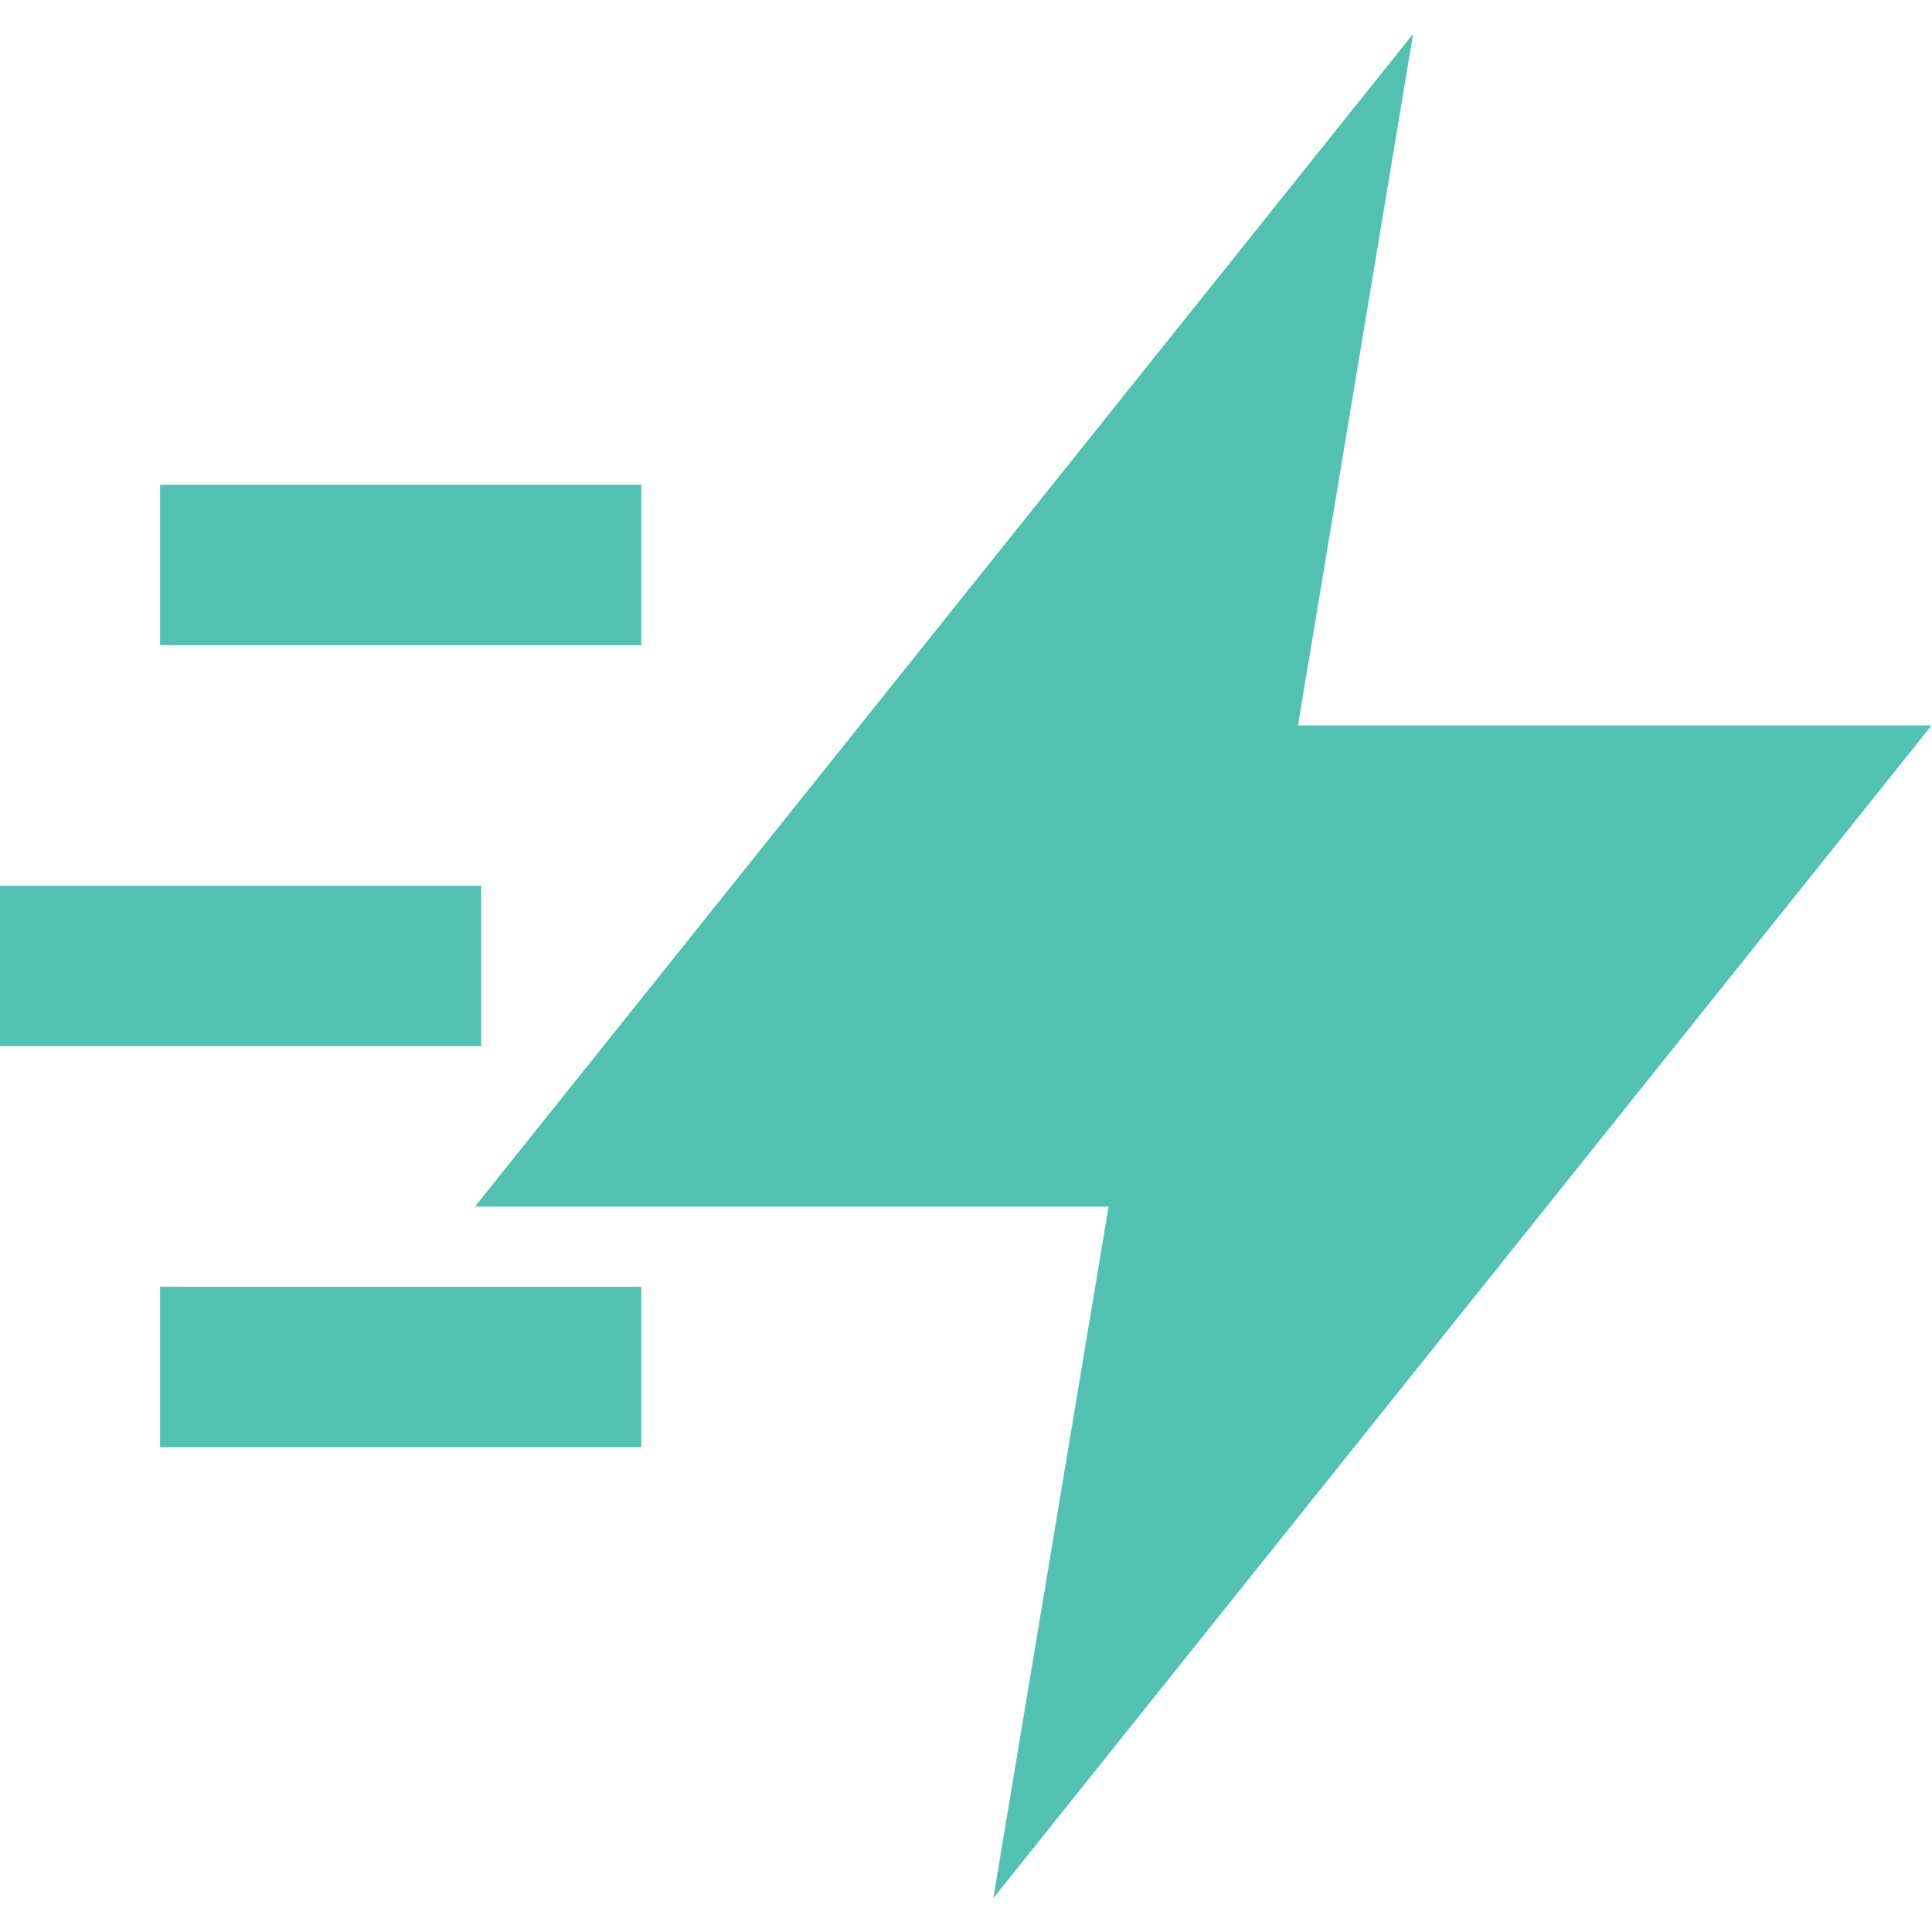
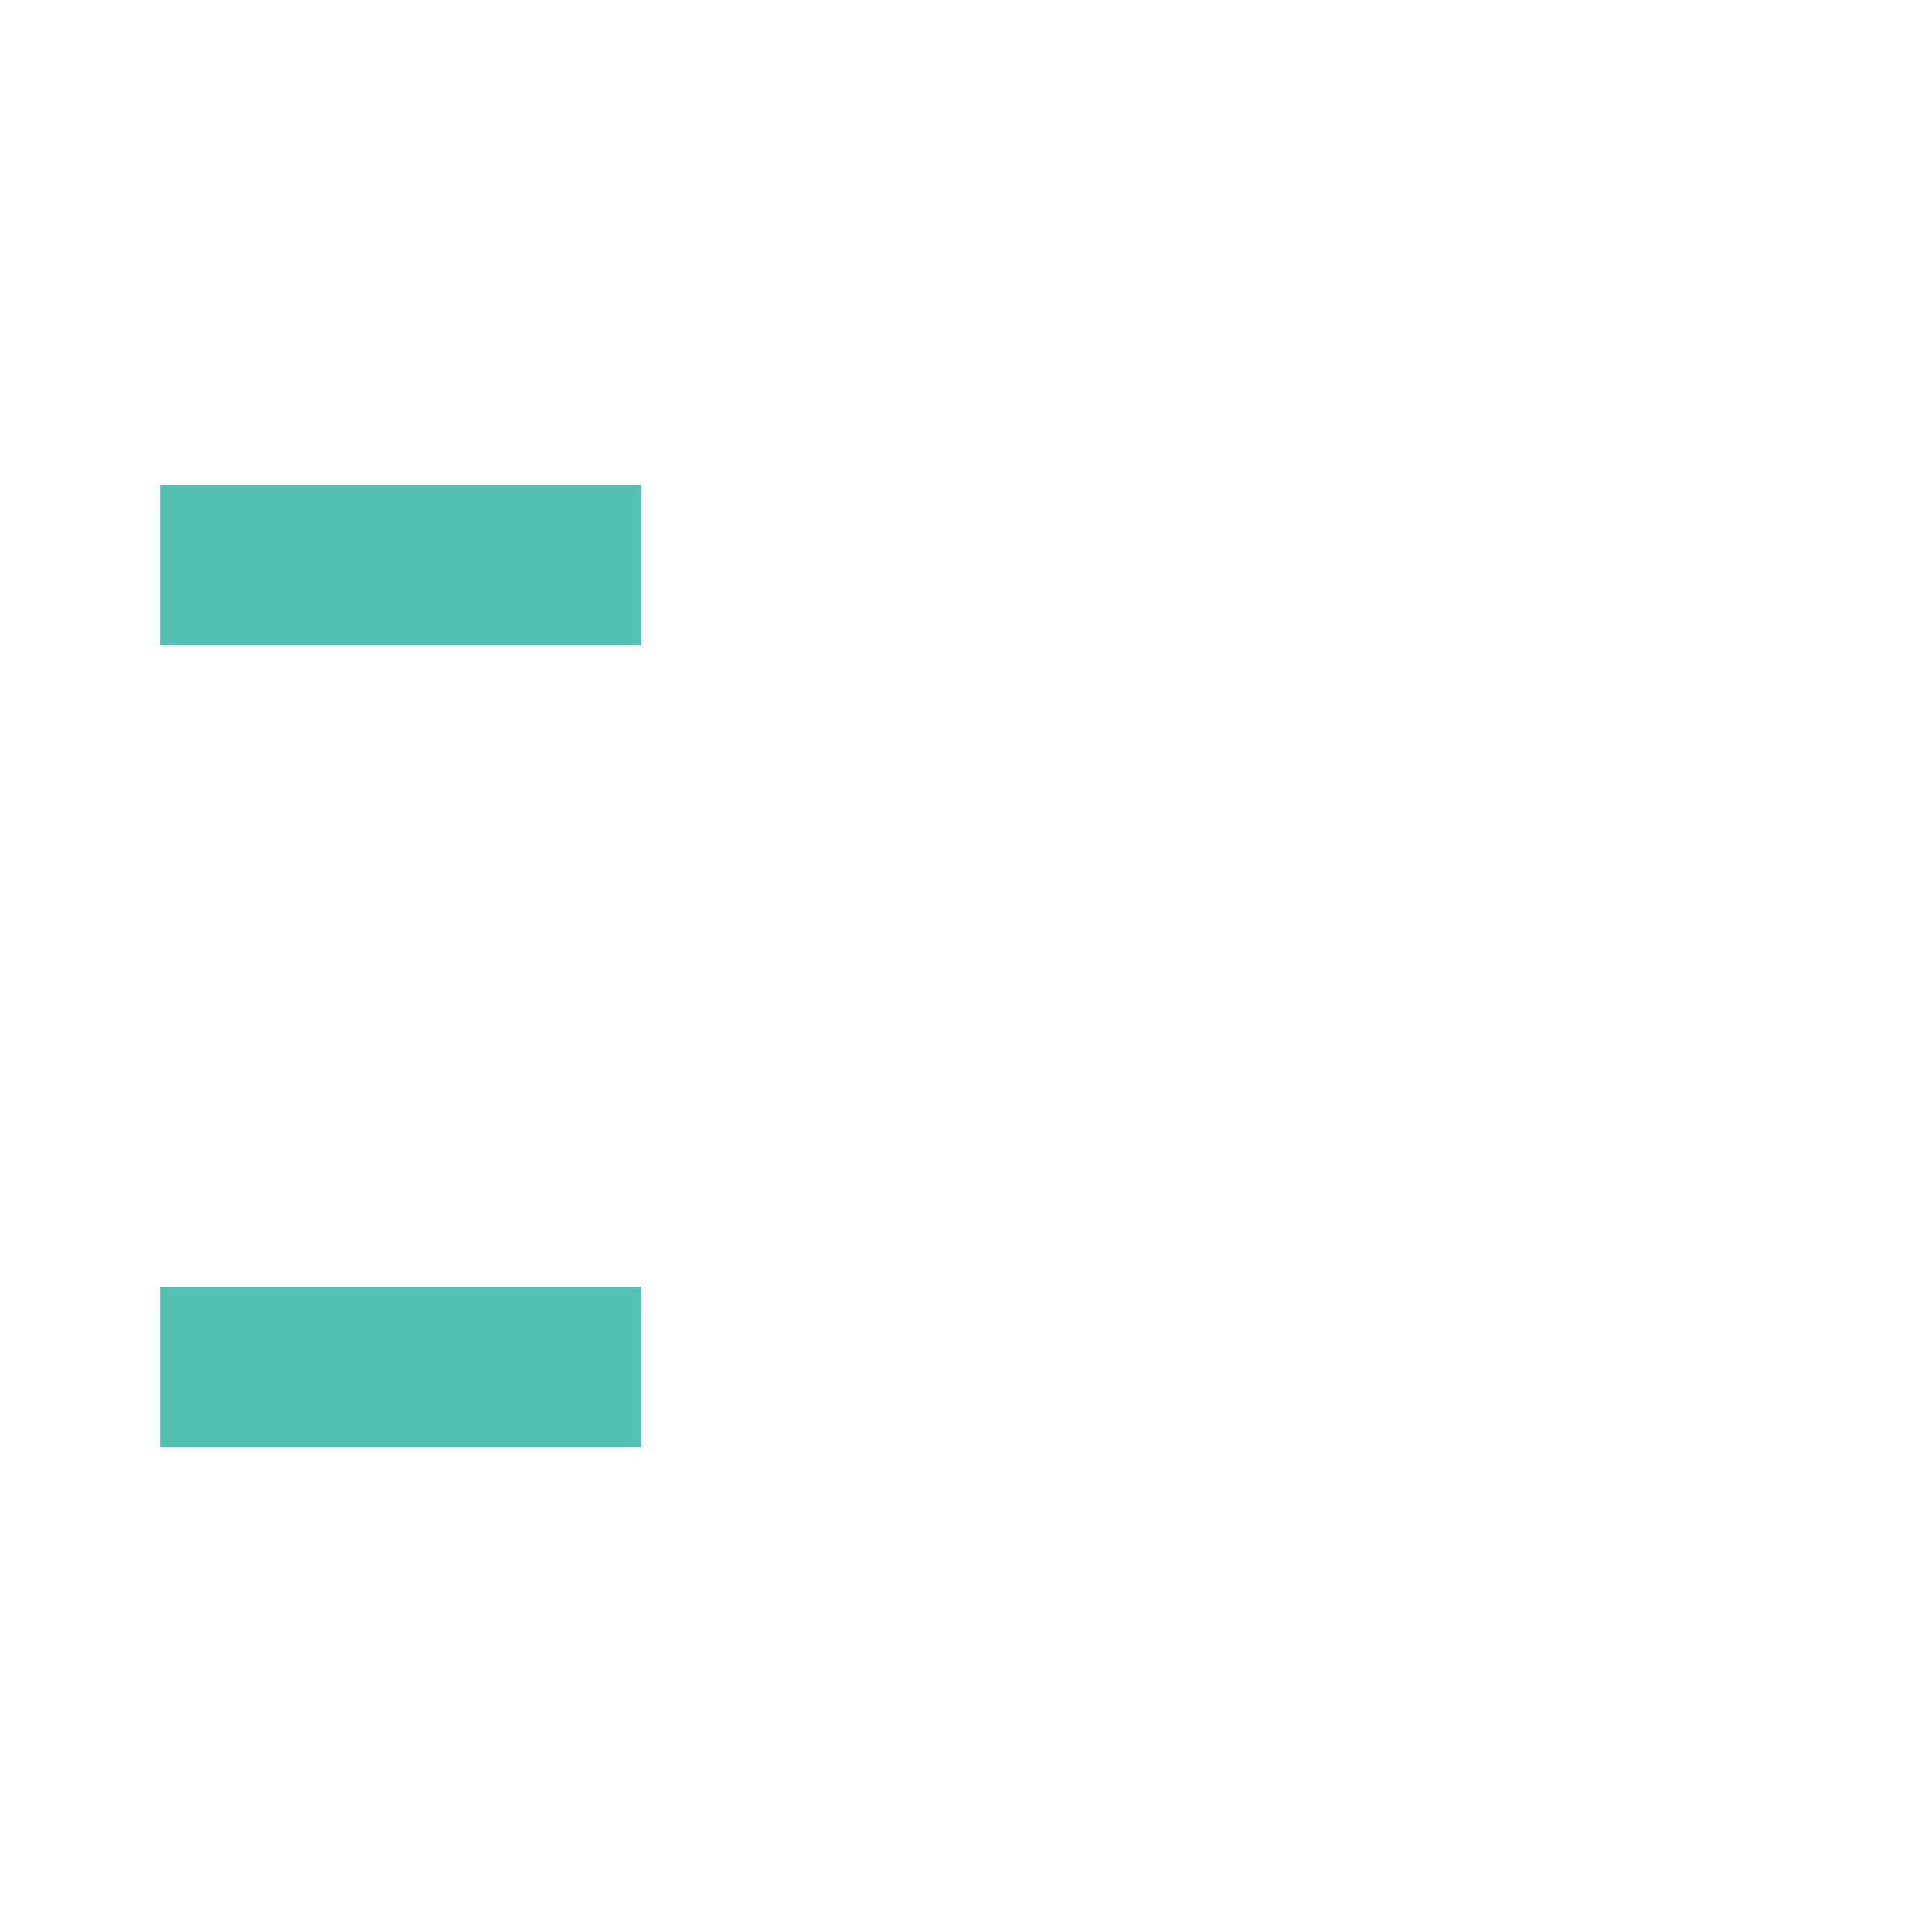
<svg xmlns="http://www.w3.org/2000/svg" width="28" height="28" viewBox="0 0 28 28" fill="none">
-   <path d="M27.994 10.513H18.811L20.48 0.49L6.883 17.487H16.066L14.396 27.51L27.994 10.513Z" fill="#52C1B2" />
-   <path d="M6.974 12.838H0V15.162H6.974V12.838Z" fill="#52C1B2" />
  <path d="M9.294 7.026H2.32V9.351H9.294V7.026Z" fill="#52C1B2" />
  <path d="M9.294 18.649H2.32V20.974H9.294V18.649Z" fill="#52C1B2" />
</svg>